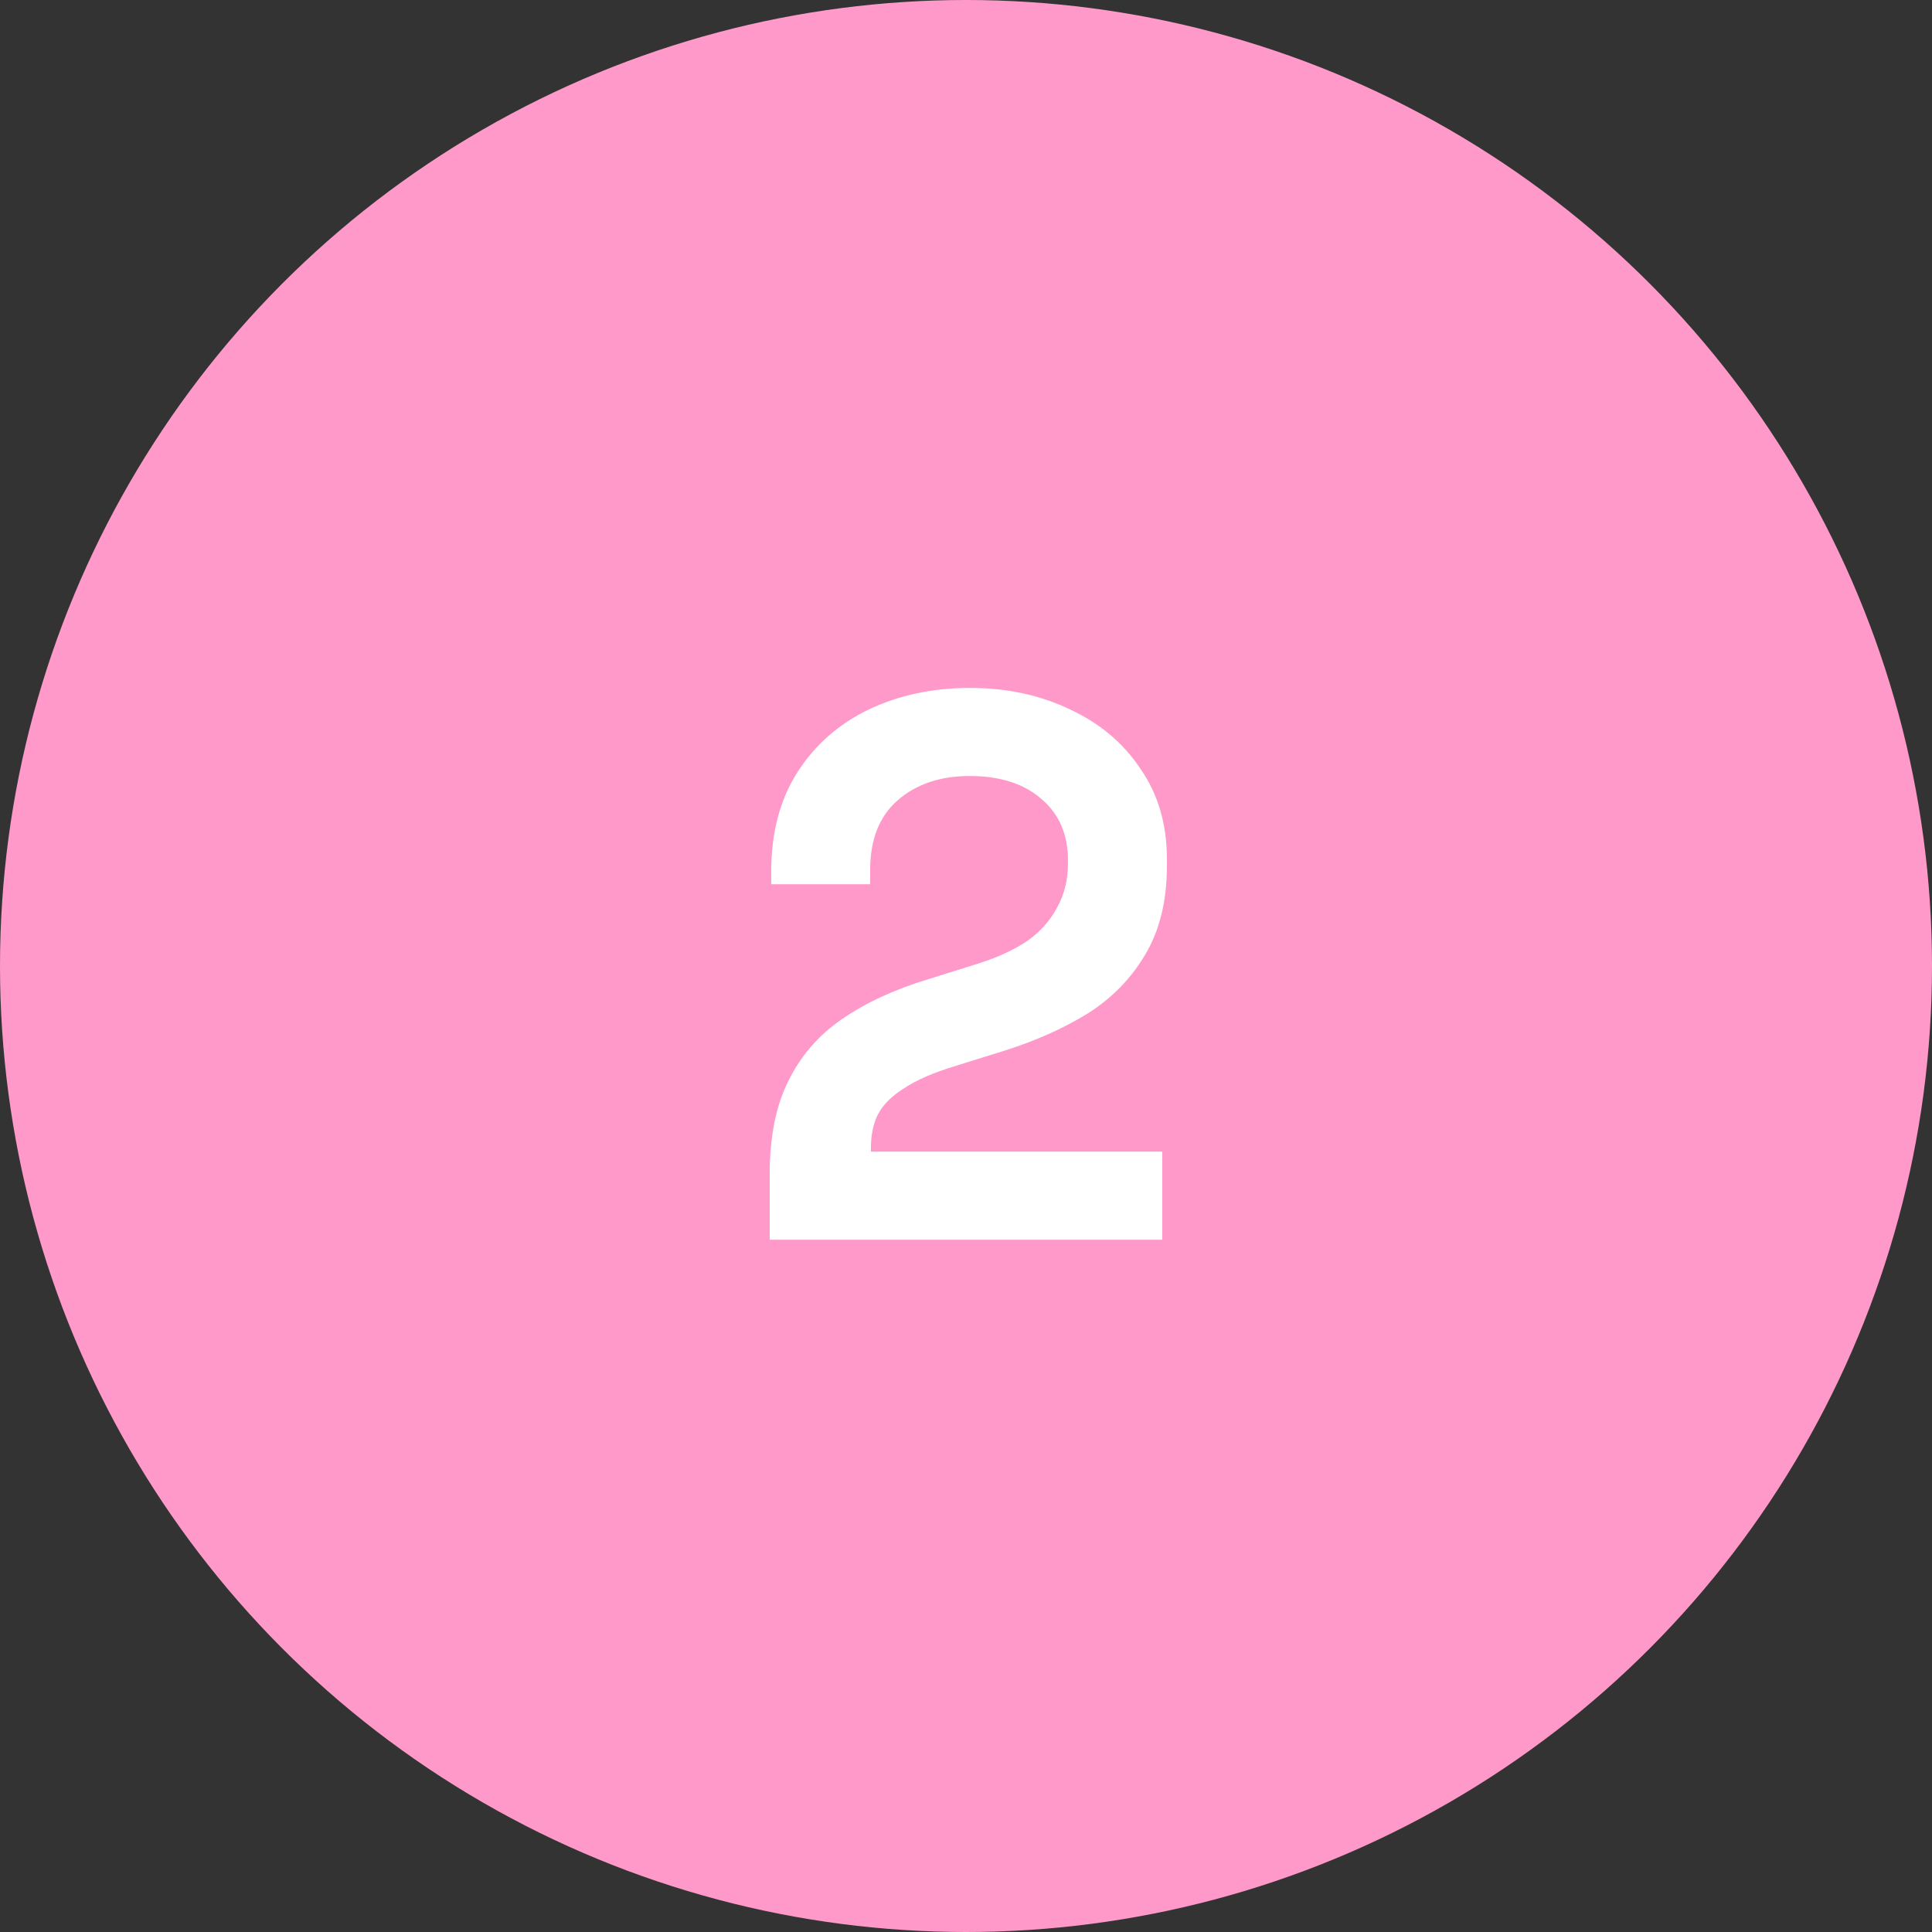
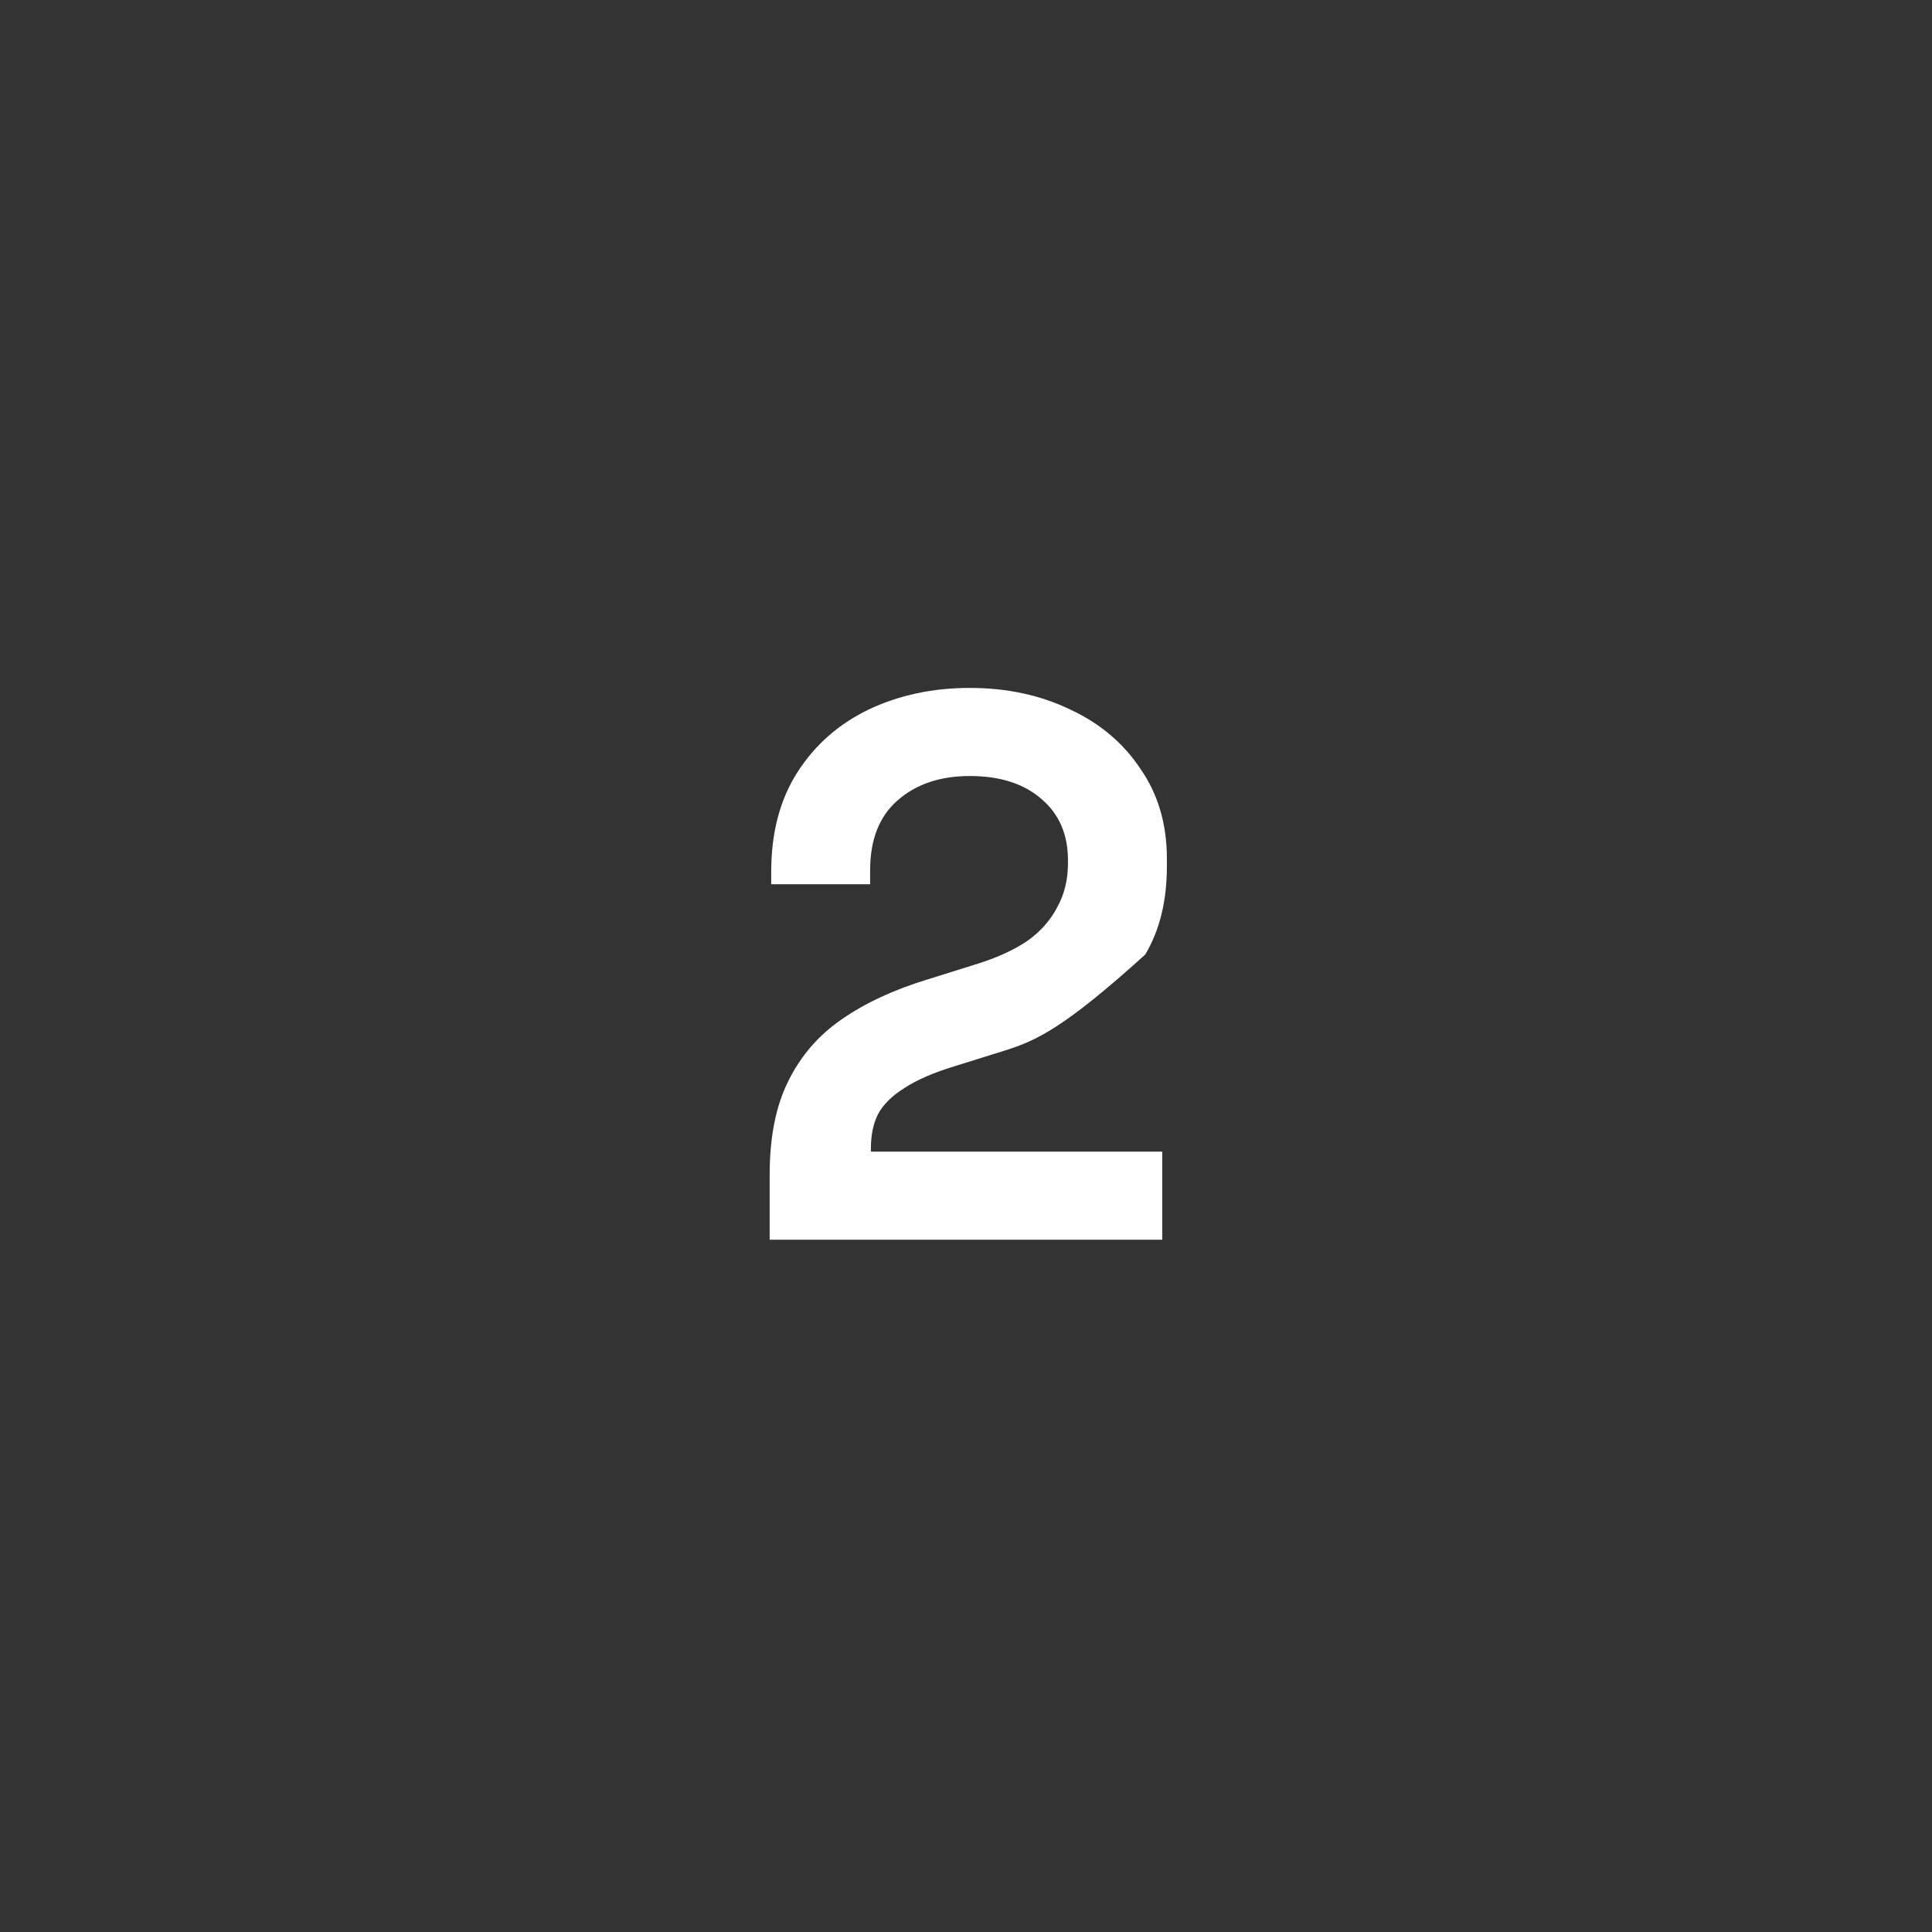
<svg xmlns="http://www.w3.org/2000/svg" width="120" height="120" viewBox="0 0 120 120" fill="none">
  <rect x="0" y="0" width="120" height="120" fill="#333333" stroke="none" />
  <g clip-path="url(#clip0_94_311)">
-     <circle cx="60" cy="60" r="60" fill="#FF99C9" />
-     <path d="M47.805 77V72.968C47.805 70.632 48.189 68.696 48.957 67.16C49.725 65.592 50.829 64.312 52.269 63.32C53.741 62.296 55.533 61.464 57.645 60.824L60.861 59.816C62.045 59.432 63.037 58.968 63.837 58.424C64.637 57.848 65.245 57.16 65.661 56.36C66.109 55.56 66.333 54.648 66.333 53.624V53.432C66.333 51.832 65.789 50.568 64.701 49.64C63.613 48.68 62.125 48.2 60.237 48.2C58.381 48.2 56.877 48.712 55.725 49.736C54.605 50.728 54.045 52.168 54.045 54.056V54.92H47.901V54.152C47.901 51.72 48.445 49.656 49.533 47.96C50.621 46.264 52.093 44.968 53.949 44.072C55.837 43.176 57.933 42.728 60.237 42.728C62.541 42.728 64.621 43.176 66.477 44.072C68.333 44.936 69.789 46.168 70.845 47.768C71.933 49.336 72.477 51.192 72.477 53.336V53.816C72.477 55.96 72.029 57.784 71.133 59.288C70.269 60.76 69.085 61.976 67.581 62.936C66.077 63.864 64.365 64.632 62.445 65.24L59.373 66.2C57.997 66.616 56.925 67.08 56.157 67.592C55.389 68.072 54.845 68.616 54.525 69.224C54.237 69.8 54.093 70.504 54.093 71.336V71.528H72.189V77H47.805Z" fill="white" />
+     <path d="M47.805 77V72.968C47.805 70.632 48.189 68.696 48.957 67.16C49.725 65.592 50.829 64.312 52.269 63.32C53.741 62.296 55.533 61.464 57.645 60.824L60.861 59.816C62.045 59.432 63.037 58.968 63.837 58.424C64.637 57.848 65.245 57.16 65.661 56.36C66.109 55.56 66.333 54.648 66.333 53.624V53.432C66.333 51.832 65.789 50.568 64.701 49.64C63.613 48.68 62.125 48.2 60.237 48.2C58.381 48.2 56.877 48.712 55.725 49.736C54.605 50.728 54.045 52.168 54.045 54.056V54.92H47.901V54.152C47.901 51.72 48.445 49.656 49.533 47.96C50.621 46.264 52.093 44.968 53.949 44.072C55.837 43.176 57.933 42.728 60.237 42.728C62.541 42.728 64.621 43.176 66.477 44.072C68.333 44.936 69.789 46.168 70.845 47.768C71.933 49.336 72.477 51.192 72.477 53.336V53.816C72.477 55.96 72.029 57.784 71.133 59.288C66.077 63.864 64.365 64.632 62.445 65.24L59.373 66.2C57.997 66.616 56.925 67.08 56.157 67.592C55.389 68.072 54.845 68.616 54.525 69.224C54.237 69.8 54.093 70.504 54.093 71.336V71.528H72.189V77H47.805Z" fill="white" />
  </g>
  <defs>
    <clipPath id="clip0_94_311">
      <rect width="120" height="120" fill="white" />
    </clipPath>
  </defs>
</svg>